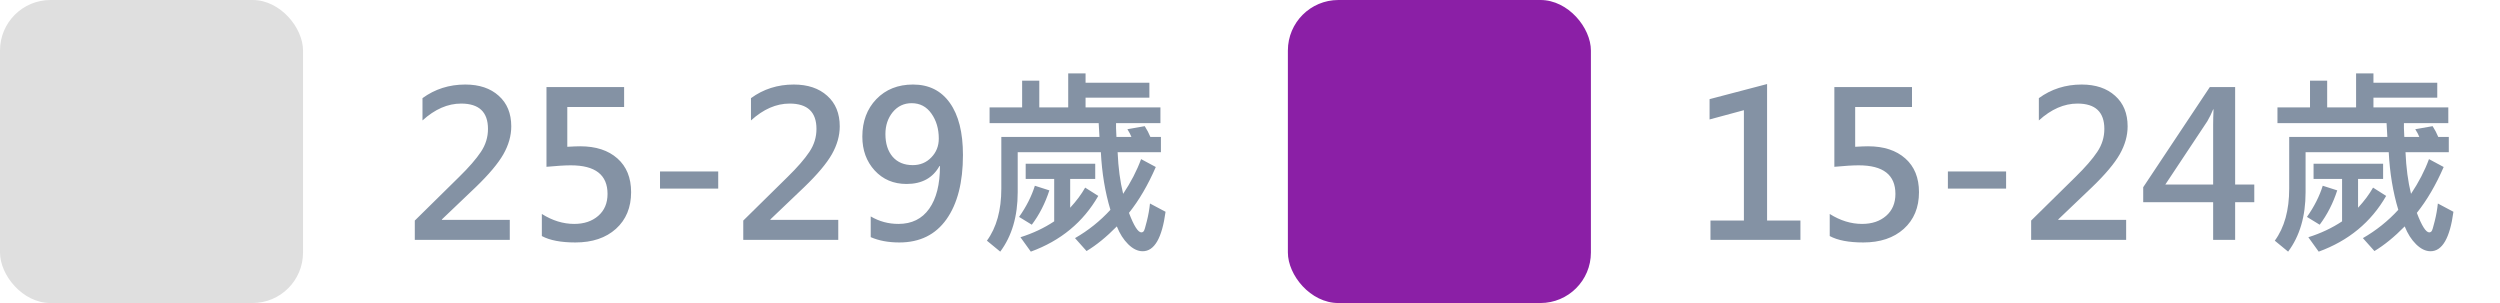
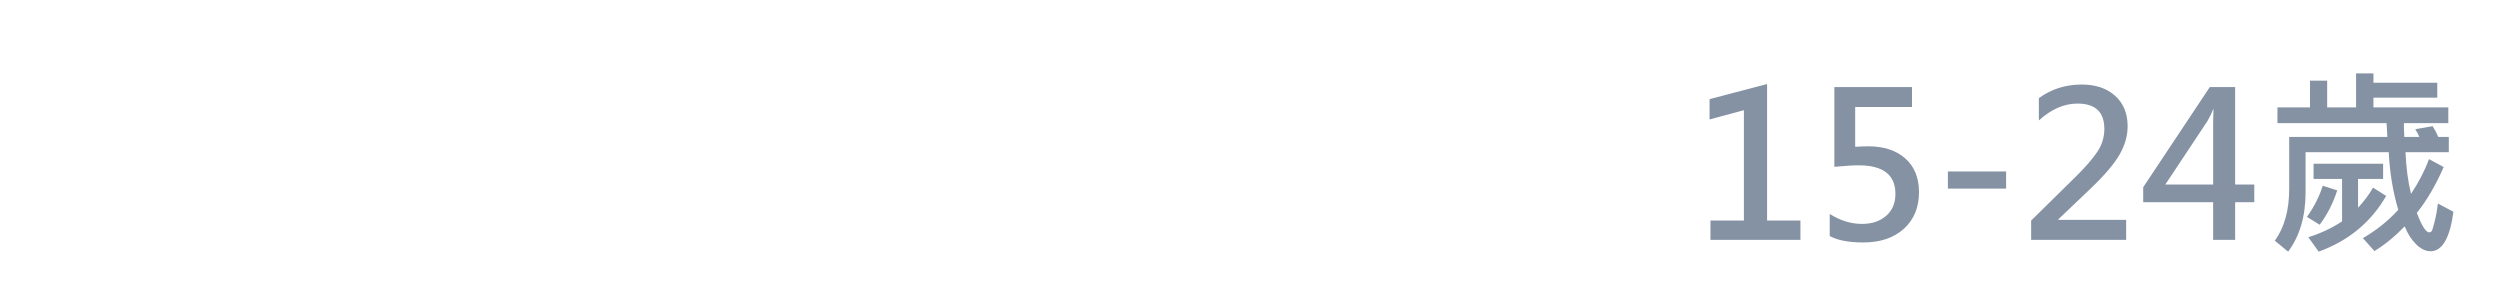
<svg xmlns="http://www.w3.org/2000/svg" width="198" height="24" viewBox="0 0 198 24" fill="none">
-   <rect width="24" height="24" rx="4" fill="#DFDFDF" />
-   <path d="M40.375 19H32.852V17.469L36.359 14.016C37.141 13.25 37.716 12.588 38.086 12.031C38.461 11.474 38.648 10.867 38.648 10.211C38.648 8.872 37.94 8.203 36.523 8.203C35.461 8.203 34.44 8.648 33.461 9.539V7.773C34.445 7.055 35.575 6.695 36.852 6.695C37.961 6.695 38.844 6.992 39.5 7.586C40.161 8.174 40.492 8.982 40.492 10.008C40.492 10.747 40.284 11.484 39.867 12.219C39.45 12.948 38.724 13.812 37.688 14.812L35 17.375V17.414H40.375V19ZM42.914 16.945C43.747 17.471 44.602 17.734 45.477 17.734C46.258 17.734 46.893 17.521 47.383 17.094C47.872 16.667 48.117 16.088 48.117 15.359C48.117 13.849 47.148 13.094 45.211 13.094C44.753 13.094 44.109 13.133 43.281 13.211V6.898H49.43V8.477H44.93V11.625C45.383 11.599 45.724 11.586 45.953 11.586C47.193 11.586 48.175 11.906 48.898 12.547C49.622 13.188 49.984 14.078 49.984 15.219C49.984 16.432 49.583 17.401 48.781 18.125C47.979 18.844 46.909 19.203 45.57 19.203C44.425 19.203 43.539 19.034 42.914 18.695V16.945ZM56.883 14.938H52.273V13.578H56.883V14.938ZM66.391 19H58.867V17.469L62.375 14.016C63.156 13.25 63.732 12.588 64.102 12.031C64.477 11.474 64.664 10.867 64.664 10.211C64.664 8.872 63.956 8.203 62.539 8.203C61.477 8.203 60.456 8.648 59.477 9.539V7.773C60.461 7.055 61.591 6.695 62.867 6.695C63.977 6.695 64.859 6.992 65.516 7.586C66.177 8.174 66.508 8.982 66.508 10.008C66.508 10.747 66.299 11.484 65.883 12.219C65.466 12.948 64.74 13.812 63.703 14.812L61.016 17.375V17.414H66.391V19ZM68.961 17.141C69.633 17.537 70.365 17.734 71.156 17.734C72.213 17.734 73.026 17.333 73.594 16.531C74.162 15.729 74.445 14.604 74.445 13.156C74.43 13.156 74.417 13.154 74.406 13.148C73.88 14.096 73.01 14.57 71.797 14.57C70.771 14.57 69.93 14.213 69.273 13.5C68.622 12.787 68.297 11.893 68.297 10.82C68.297 9.612 68.667 8.622 69.406 7.852C70.151 7.081 71.12 6.695 72.312 6.695C73.568 6.695 74.539 7.18 75.227 8.148C75.919 9.117 76.266 10.492 76.266 12.273C76.266 14.44 75.831 16.138 74.961 17.367C74.091 18.591 72.846 19.203 71.227 19.203C70.357 19.203 69.602 19.062 68.961 18.781V17.141ZM70.125 10.617C70.125 11.367 70.315 11.966 70.695 12.414C71.081 12.857 71.612 13.078 72.289 13.078C72.878 13.078 73.367 12.875 73.758 12.469C74.154 12.062 74.352 11.565 74.352 10.977C74.352 10.2 74.156 9.539 73.766 8.992C73.38 8.445 72.859 8.172 72.203 8.172C71.594 8.172 71.094 8.409 70.703 8.883C70.318 9.357 70.125 9.935 70.125 10.617ZM92.312 16.773C92.031 18.857 91.427 19.898 90.5 19.898C90.109 19.898 89.727 19.713 89.352 19.344C88.982 18.979 88.682 18.508 88.453 17.93C87.635 18.763 86.836 19.414 86.055 19.883L85.141 18.859C86.193 18.255 87.128 17.508 87.945 16.617C87.523 15.221 87.271 13.7 87.188 12.055H80.602V15.227C80.602 17.128 80.141 18.695 79.219 19.93L78.164 19.062C78.924 18.021 79.305 16.646 79.305 14.938V10.844H87.078L87.016 9.75H78.375V8.508H80.953V6.391H82.312V8.508H84.602V5.812H85.977V6.555H91.031V7.734H85.977V8.508H91.906V9.75H88.391C88.38 9.917 88.391 10.281 88.422 10.844H89.609C89.547 10.677 89.44 10.474 89.289 10.234L90.664 9.992C90.846 10.279 90.995 10.562 91.109 10.844H91.945V12.055H88.516C88.568 13.284 88.713 14.383 88.953 15.352C89.568 14.43 90.042 13.513 90.375 12.602L91.539 13.227C90.919 14.654 90.211 15.865 89.414 16.859C89.805 17.891 90.133 18.406 90.398 18.406C90.466 18.406 90.526 18.378 90.578 18.32C90.63 18.263 90.713 17.997 90.828 17.523C90.948 17.049 91.031 16.581 91.078 16.117L92.312 16.773ZM86.984 15.516C85.792 17.594 84.01 19.065 81.641 19.93L80.82 18.789C81.81 18.477 82.701 18.057 83.492 17.531V14.172H81.234V12.969H86.742V14.172H84.758V16.453C85.253 15.917 85.648 15.385 85.945 14.859L86.984 15.516ZM83.109 15.078C82.776 16.104 82.312 17.01 81.719 17.797L80.711 17.18C81.284 16.367 81.701 15.544 81.961 14.711L83.109 15.078Z" fill="#8492A4" />
-   <rect x="102" width="24" height="24" rx="4" fill="#8B1FA6" />
  <path d="M142.594 19H135.469V17.469H138.117V8.727L135.398 9.461V7.852L139.953 6.656V17.469H142.594V19ZM144.914 16.945C145.747 17.471 146.602 17.734 147.477 17.734C148.258 17.734 148.893 17.521 149.383 17.094C149.872 16.667 150.117 16.088 150.117 15.359C150.117 13.849 149.148 13.094 147.211 13.094C146.753 13.094 146.109 13.133 145.281 13.211V6.898H151.43V8.477H146.93V11.625C147.383 11.599 147.724 11.586 147.953 11.586C149.193 11.586 150.174 11.906 150.898 12.547C151.622 13.188 151.984 14.078 151.984 15.219C151.984 16.432 151.583 17.401 150.781 18.125C149.979 18.844 148.909 19.203 147.57 19.203C146.424 19.203 145.539 19.034 144.914 18.695V16.945ZM158.883 14.938H154.273V13.578H158.883V14.938ZM168.391 19H160.867V17.469L164.375 14.016C165.156 13.25 165.732 12.588 166.102 12.031C166.477 11.474 166.664 10.867 166.664 10.211C166.664 8.872 165.956 8.203 164.539 8.203C163.477 8.203 162.456 8.648 161.477 9.539V7.773C162.461 7.055 163.591 6.695 164.867 6.695C165.977 6.695 166.859 6.992 167.516 7.586C168.177 8.174 168.508 8.982 168.508 10.008C168.508 10.747 168.299 11.484 167.883 12.219C167.466 12.948 166.74 13.812 165.703 14.812L163.016 17.375V17.414H168.391V19ZM178.539 16.016H177.023V19H175.281V16.016H169.742V14.828L175.016 6.898H177.023V14.617H178.539V16.016ZM175.281 14.617V9.883C175.281 9.529 175.292 9.122 175.312 8.664H175.281C175.151 8.987 174.997 9.299 174.82 9.602L171.492 14.617H175.281ZM194.312 16.773C194.031 18.857 193.427 19.898 192.5 19.898C192.109 19.898 191.727 19.713 191.352 19.344C190.982 18.979 190.682 18.508 190.453 17.93C189.635 18.763 188.836 19.414 188.055 19.883L187.141 18.859C188.193 18.255 189.128 17.508 189.945 16.617C189.523 15.221 189.271 13.7 189.188 12.055H182.602V15.227C182.602 17.128 182.141 18.695 181.219 19.93L180.164 19.062C180.924 18.021 181.305 16.646 181.305 14.938V10.844H189.078L189.016 9.75H180.375V8.508H182.953V6.391H184.312V8.508H186.602V5.812H187.977V6.555H193.031V7.734H187.977V8.508H193.906V9.75H190.391C190.38 9.917 190.391 10.281 190.422 10.844H191.609C191.547 10.677 191.44 10.474 191.289 10.234L192.664 9.992C192.846 10.279 192.995 10.562 193.109 10.844H193.945V12.055H190.516C190.568 13.284 190.714 14.383 190.953 15.352C191.568 14.43 192.042 13.513 192.375 12.602L193.539 13.227C192.919 14.654 192.211 15.865 191.414 16.859C191.805 17.891 192.133 18.406 192.398 18.406C192.466 18.406 192.526 18.378 192.578 18.32C192.63 18.263 192.714 17.997 192.828 17.523C192.948 17.049 193.031 16.581 193.078 16.117L194.312 16.773ZM188.984 15.516C187.792 17.594 186.01 19.065 183.641 19.93L182.82 18.789C183.81 18.477 184.701 18.057 185.492 17.531V14.172H183.234V12.969H188.742V14.172H186.758V16.453C187.253 15.917 187.648 15.385 187.945 14.859L188.984 15.516ZM185.109 15.078C184.776 16.104 184.312 17.01 183.719 17.797L182.711 17.18C183.284 16.367 183.701 15.544 183.961 14.711L185.109 15.078Z" fill="#8492A4" />
</svg>